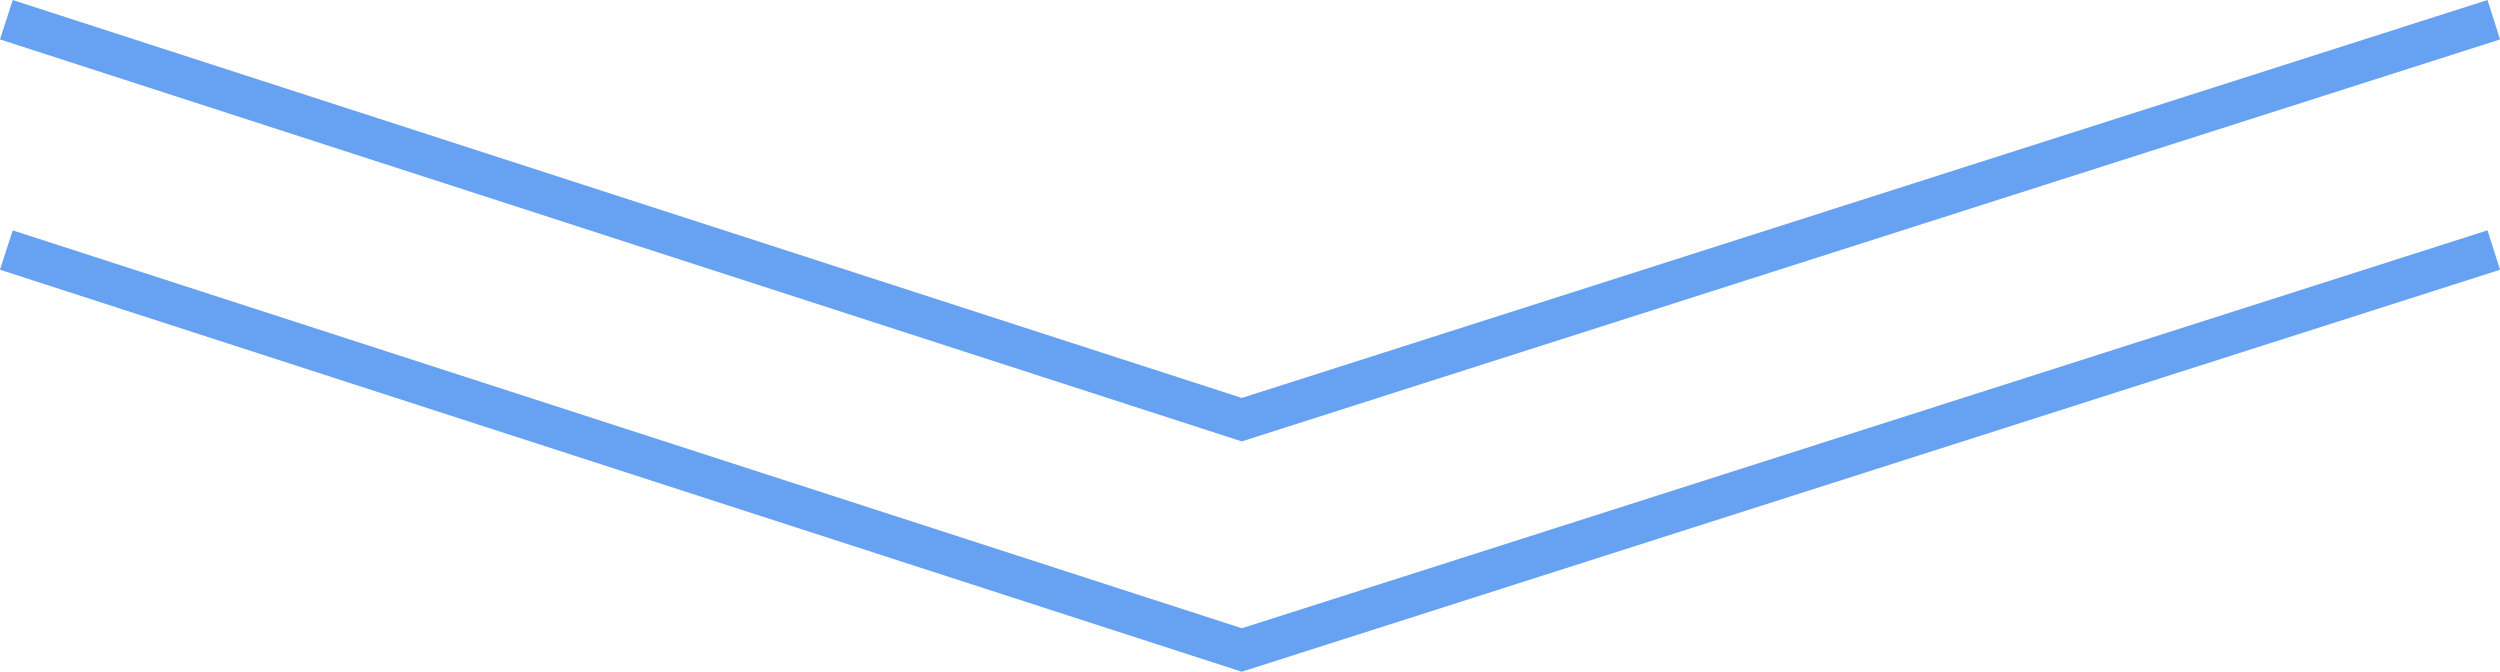
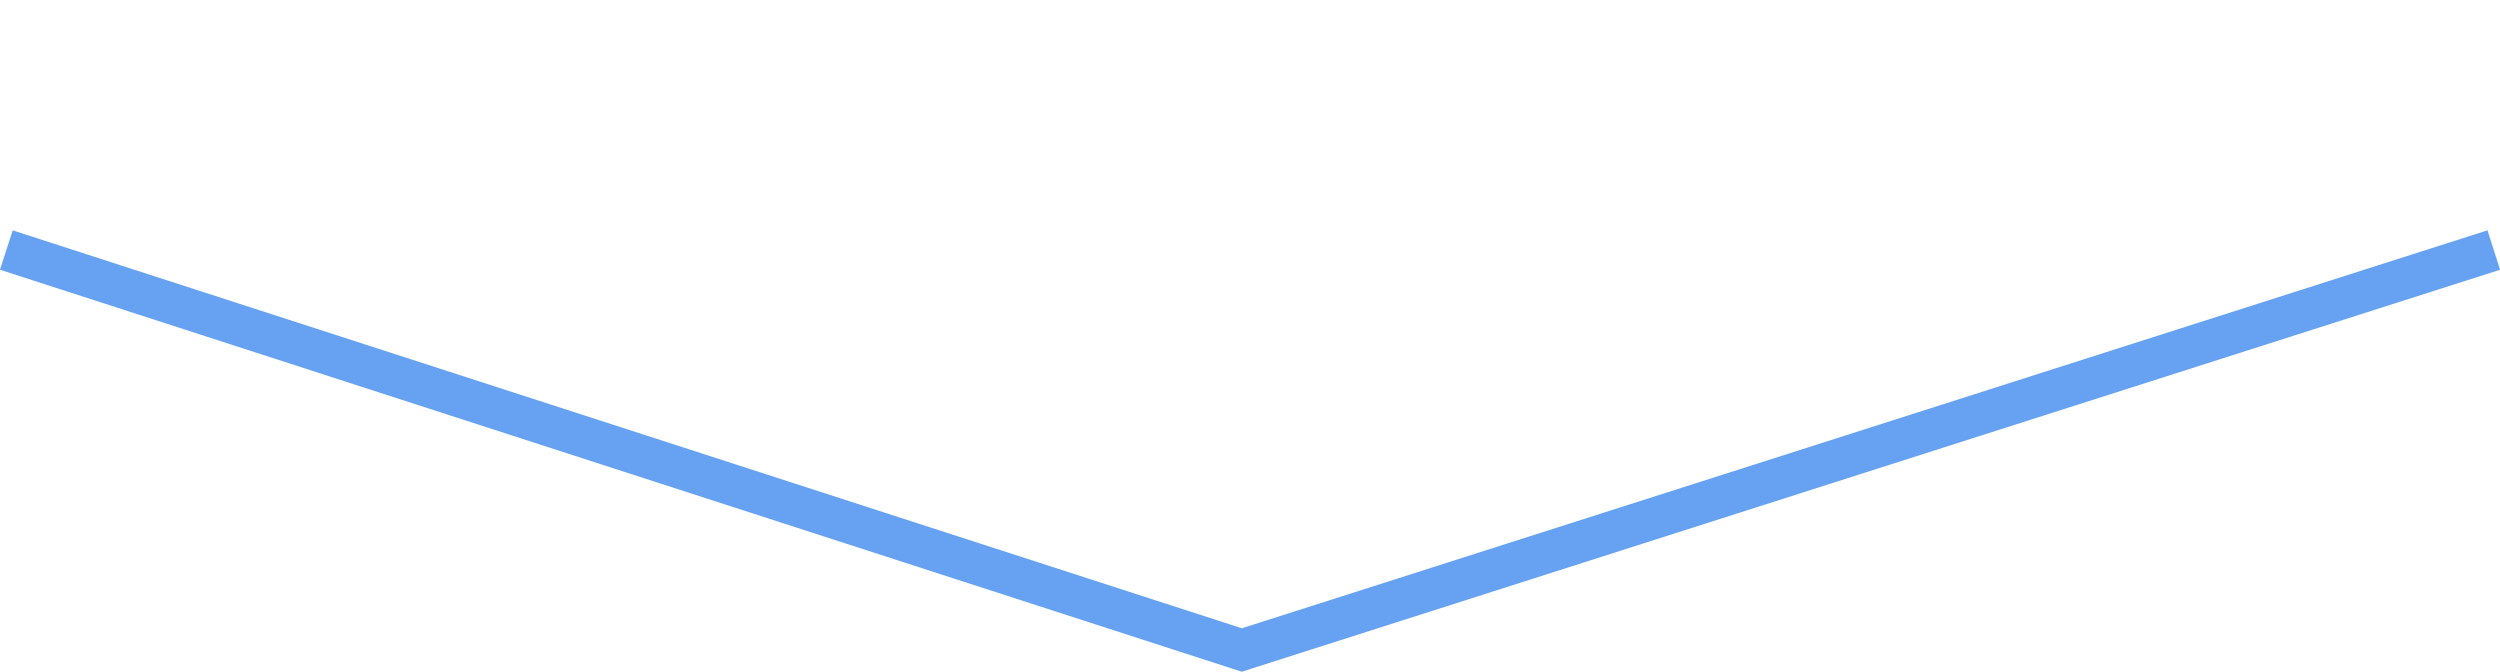
<svg xmlns="http://www.w3.org/2000/svg" id="_レイヤー_2" data-name="レイヤー 2" viewBox="0 0 181.27 48.7">
  <defs>
    <style>
      .cls-1 {
        fill: none;
        stroke: #67a2f2;
        stroke-miterlimit: 10;
        stroke-width: 3px;
      }
    </style>
  </defs>
  <g id="artwork">
    <g>
      <polyline class="cls-1" points="180.82 18.13 90.04 47.13 .46 18.13" />
-       <polyline class="cls-1" points="180.82 1.43 90.04 30.43 .46 1.43" />
    </g>
  </g>
</svg>